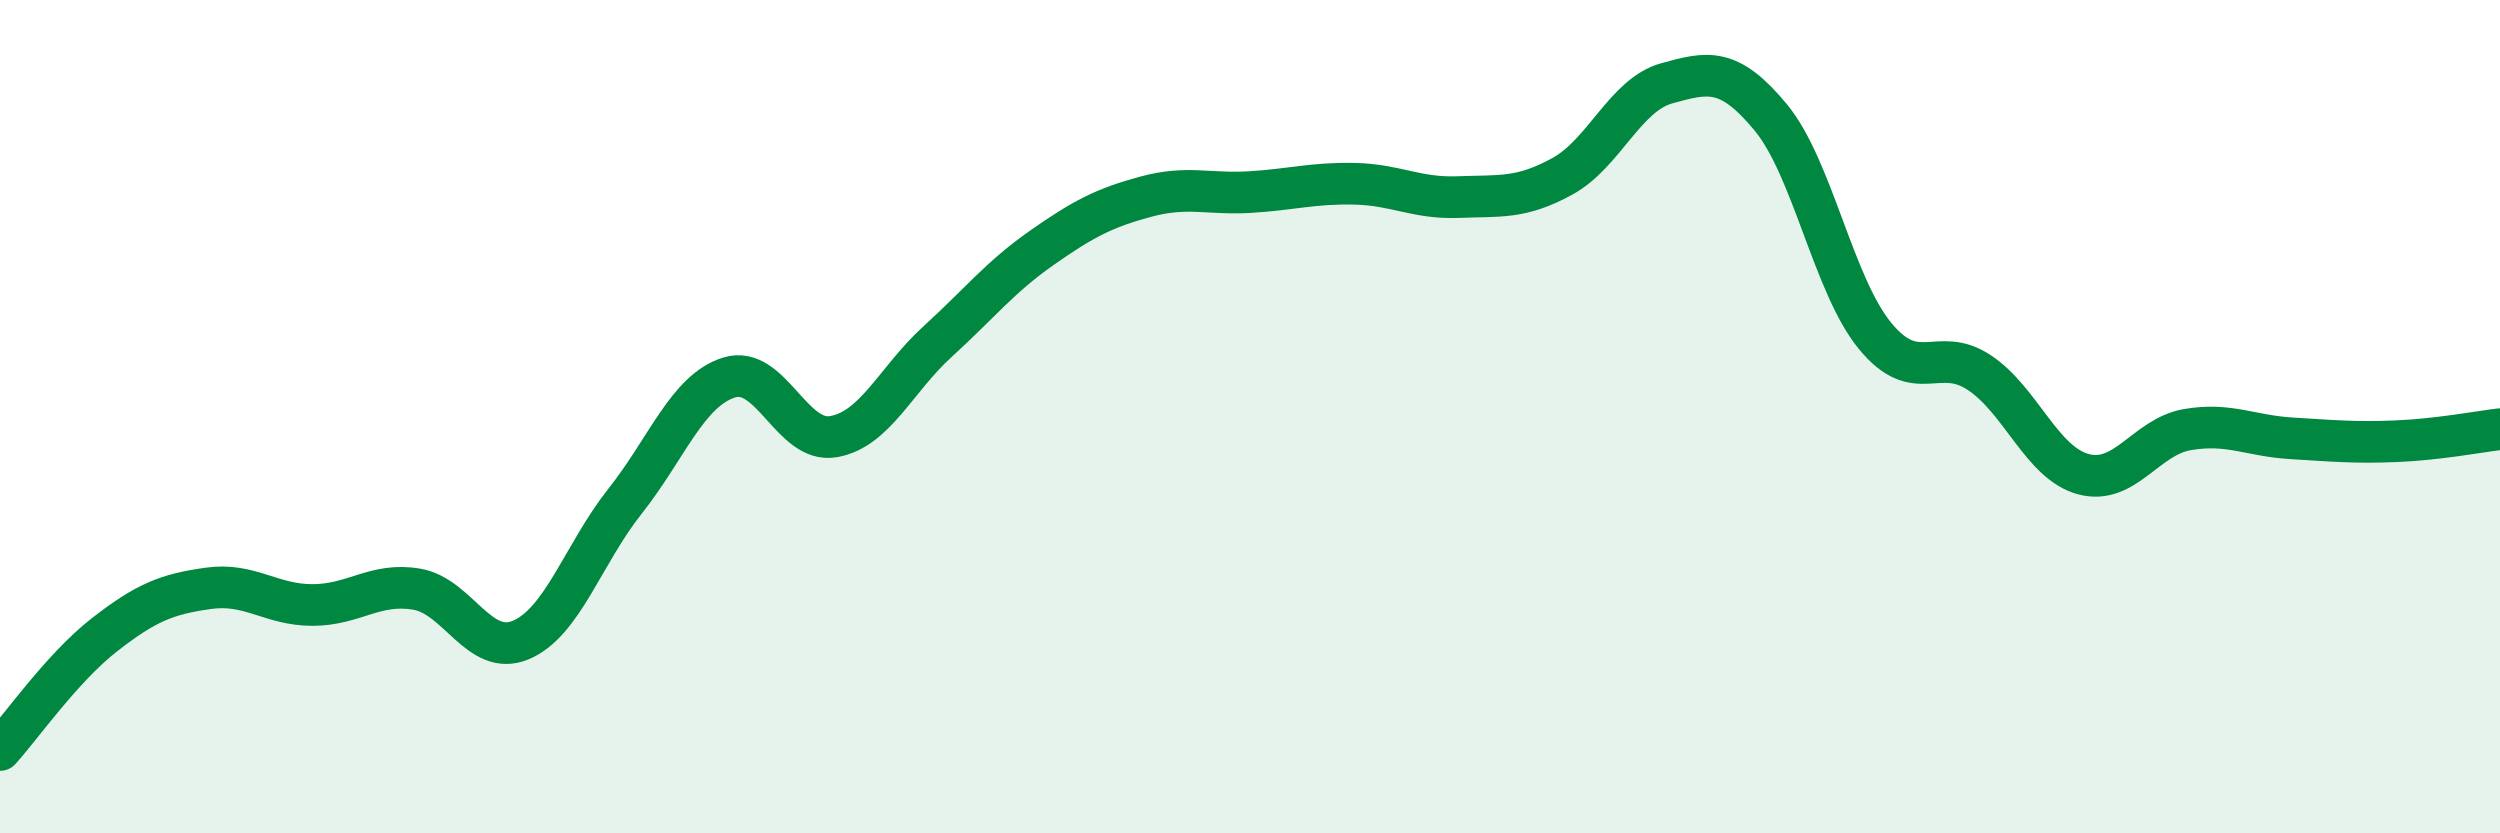
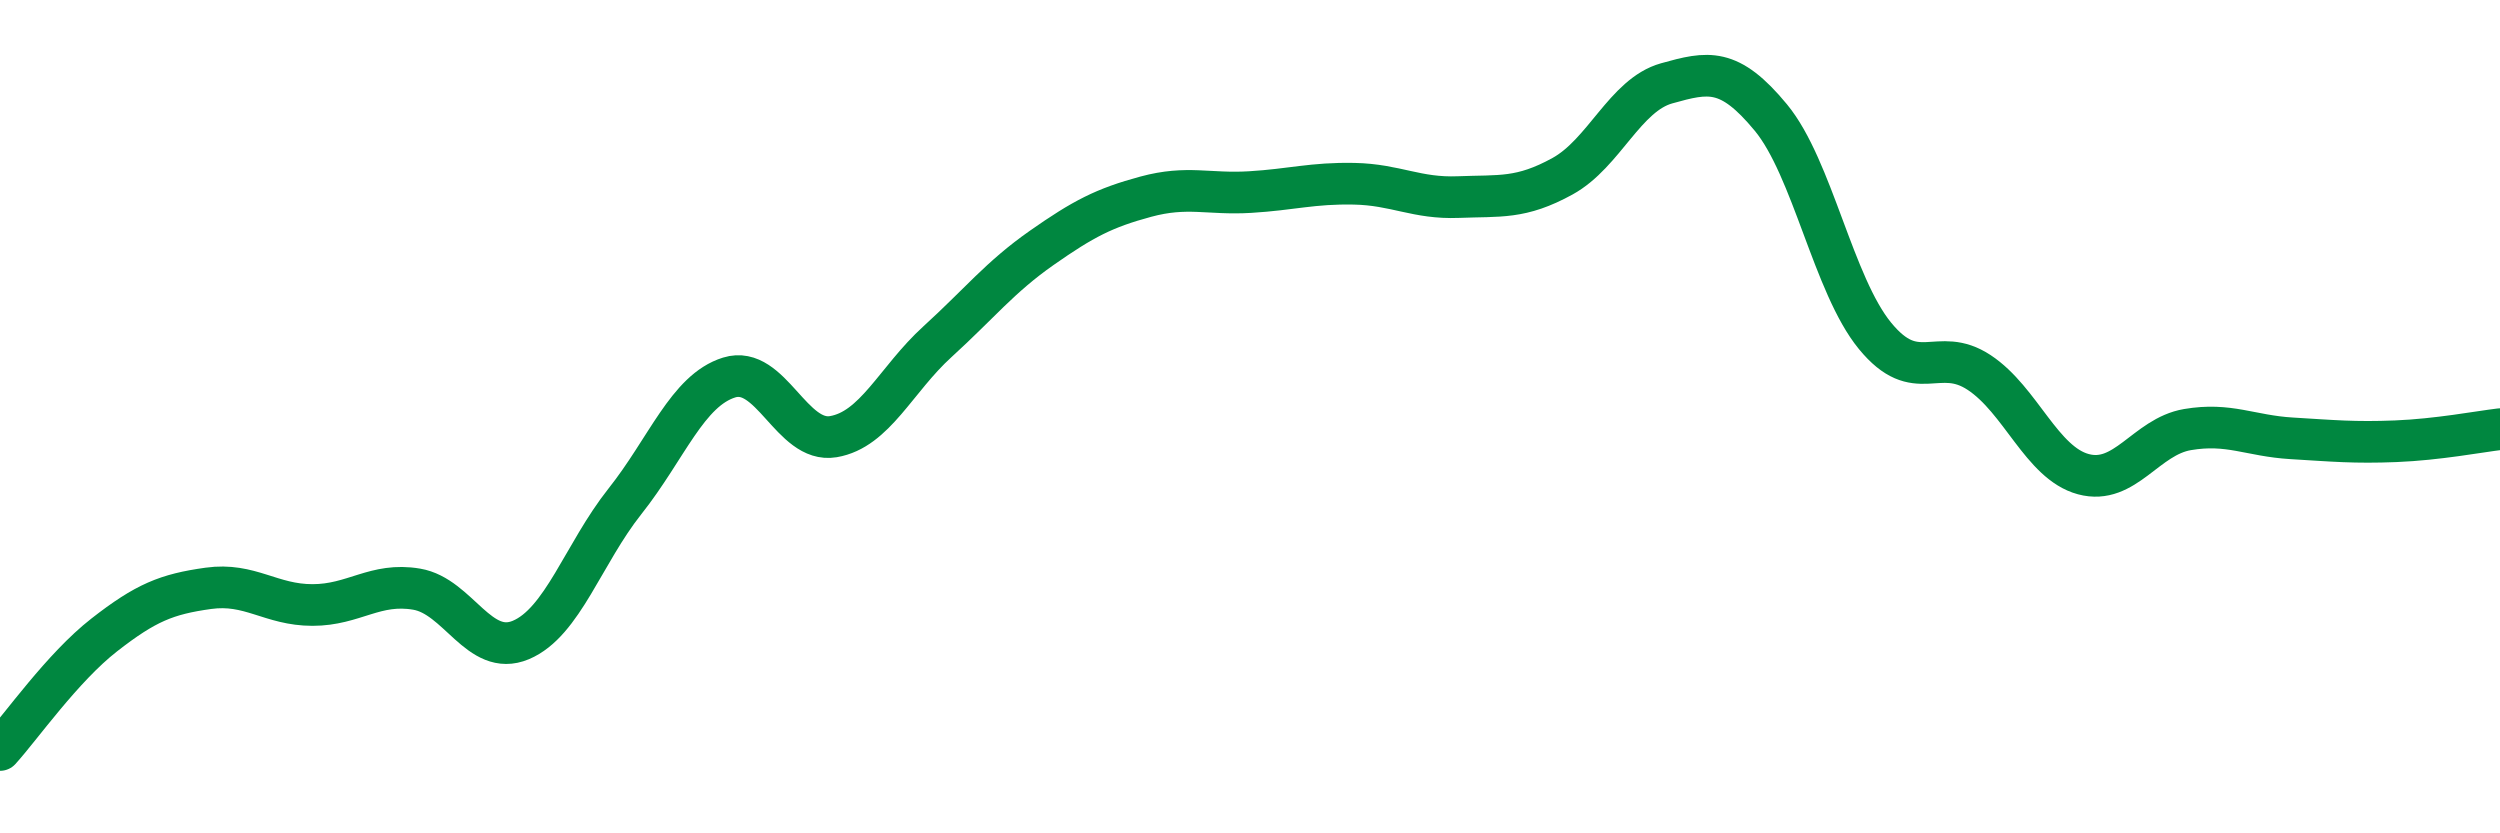
<svg xmlns="http://www.w3.org/2000/svg" width="60" height="20" viewBox="0 0 60 20">
-   <path d="M 0,18 C 0.5,17.45 1.5,16.02 2.5,15.24 C 3.5,14.46 4,14.26 5,14.12 C 6,13.98 6.5,14.52 7.5,14.52 C 8.5,14.52 9,13.97 10,14.14 C 11,14.31 11.5,15.78 12.5,15.36 C 13.5,14.94 14,13.29 15,12.03 C 16,10.77 16.5,9.37 17.5,9.06 C 18.5,8.75 19,10.65 20,10.48 C 21,10.31 21.5,9.11 22.5,8.2 C 23.5,7.29 24,6.65 25,5.95 C 26,5.25 26.5,4.99 27.5,4.72 C 28.5,4.45 29,4.67 30,4.61 C 31,4.55 31.5,4.39 32.5,4.41 C 33.5,4.43 34,4.77 35,4.73 C 36,4.69 36.5,4.78 37.5,4.23 C 38.5,3.68 39,2.28 40,2 C 41,1.72 41.5,1.61 42.5,2.82 C 43.5,4.03 44,6.84 45,8.06 C 46,9.28 46.5,8.28 47.5,8.94 C 48.5,9.6 49,11.11 50,11.38 C 51,11.65 51.5,10.48 52.5,10.31 C 53.5,10.14 54,10.46 55,10.52 C 56,10.58 56.5,10.63 57.5,10.59 C 58.5,10.55 59.5,10.36 60,10.3L60 20L0 20Z" fill="#008740" opacity="0.1" stroke-linecap="round" stroke-linejoin="round" />
  <path d="M 0,18 C 0.5,17.45 1.5,16.02 2.5,15.24 C 3.5,14.46 4,14.26 5,14.12 C 6,13.98 6.5,14.52 7.5,14.52 C 8.5,14.52 9,13.97 10,14.14 C 11,14.31 11.5,15.78 12.5,15.36 C 13.5,14.94 14,13.29 15,12.03 C 16,10.77 16.5,9.37 17.5,9.06 C 18.5,8.75 19,10.65 20,10.48 C 21,10.31 21.5,9.11 22.5,8.2 C 23.5,7.29 24,6.65 25,5.95 C 26,5.25 26.5,4.99 27.5,4.72 C 28.5,4.45 29,4.67 30,4.61 C 31,4.55 31.5,4.39 32.5,4.41 C 33.5,4.43 34,4.77 35,4.73 C 36,4.69 36.5,4.78 37.5,4.23 C 38.5,3.68 39,2.28 40,2 C 41,1.72 41.5,1.61 42.5,2.82 C 43.5,4.03 44,6.84 45,8.06 C 46,9.28 46.5,8.28 47.5,8.94 C 48.5,9.6 49,11.11 50,11.38 C 51,11.65 51.5,10.48 52.5,10.31 C 53.5,10.14 54,10.46 55,10.52 C 56,10.58 56.5,10.63 57.5,10.59 C 58.5,10.55 59.5,10.36 60,10.3" stroke="#008740" stroke-width="1" fill="none" stroke-linecap="round" stroke-linejoin="round" />
</svg>